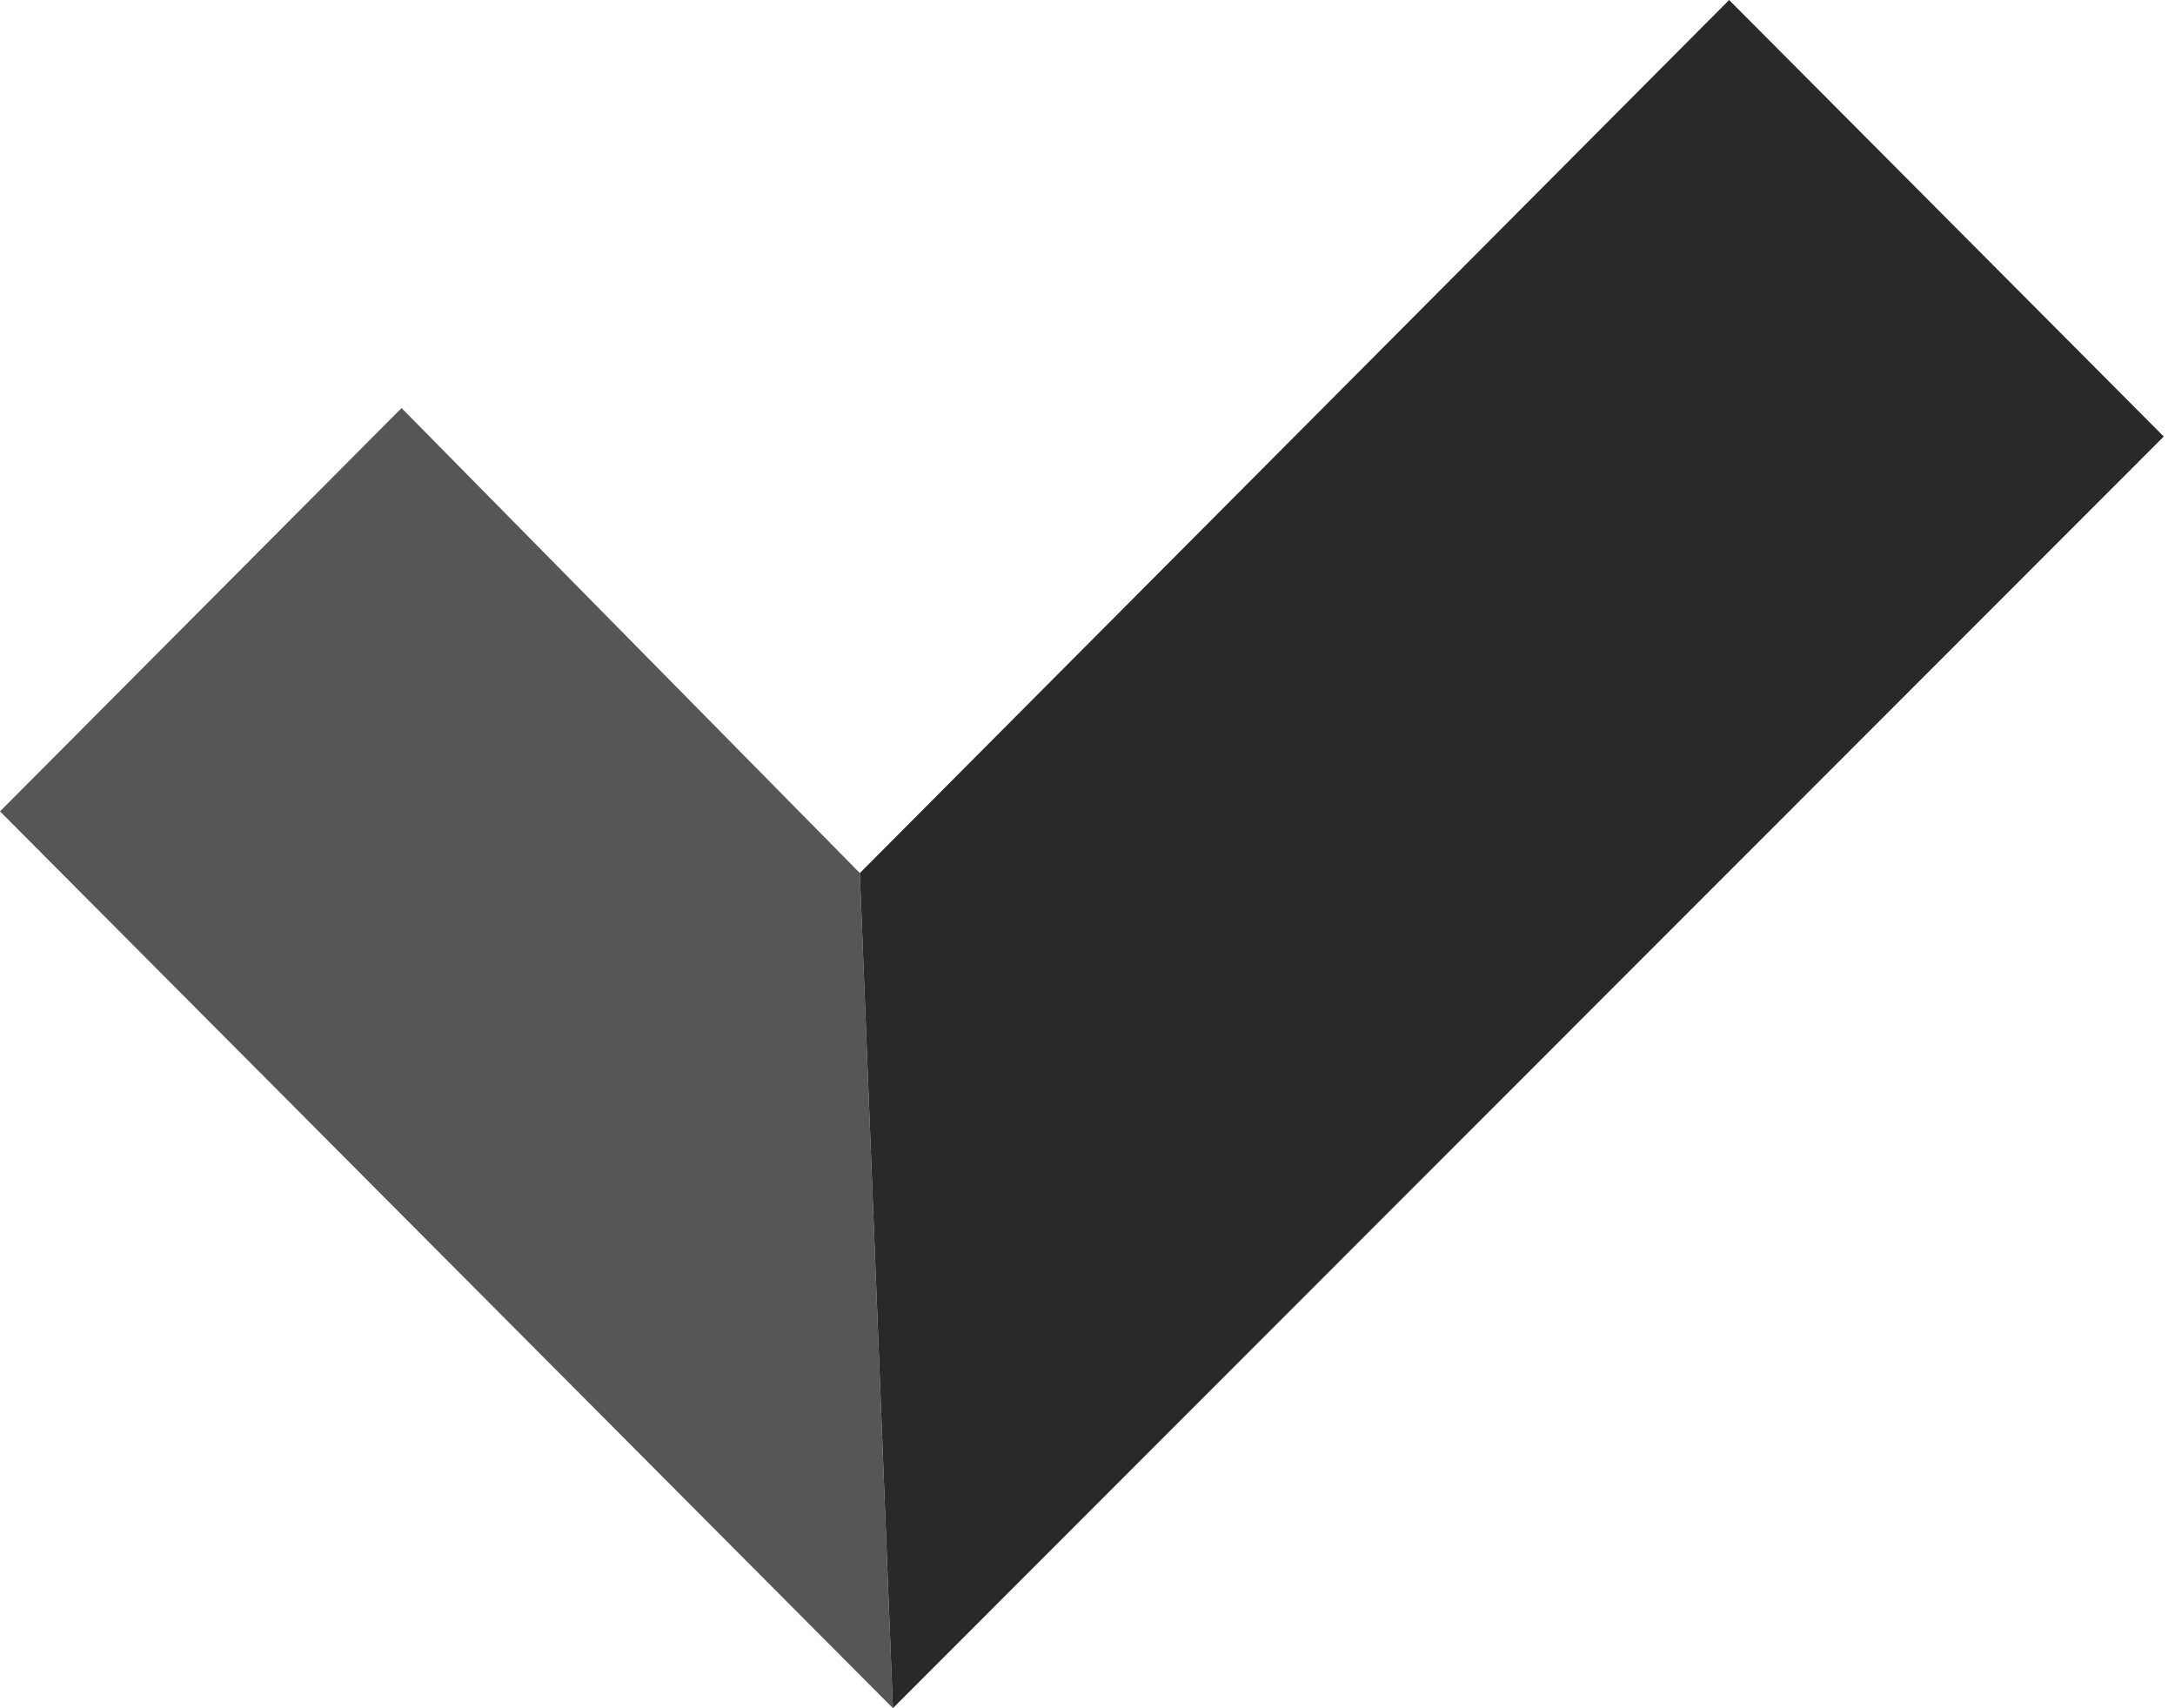
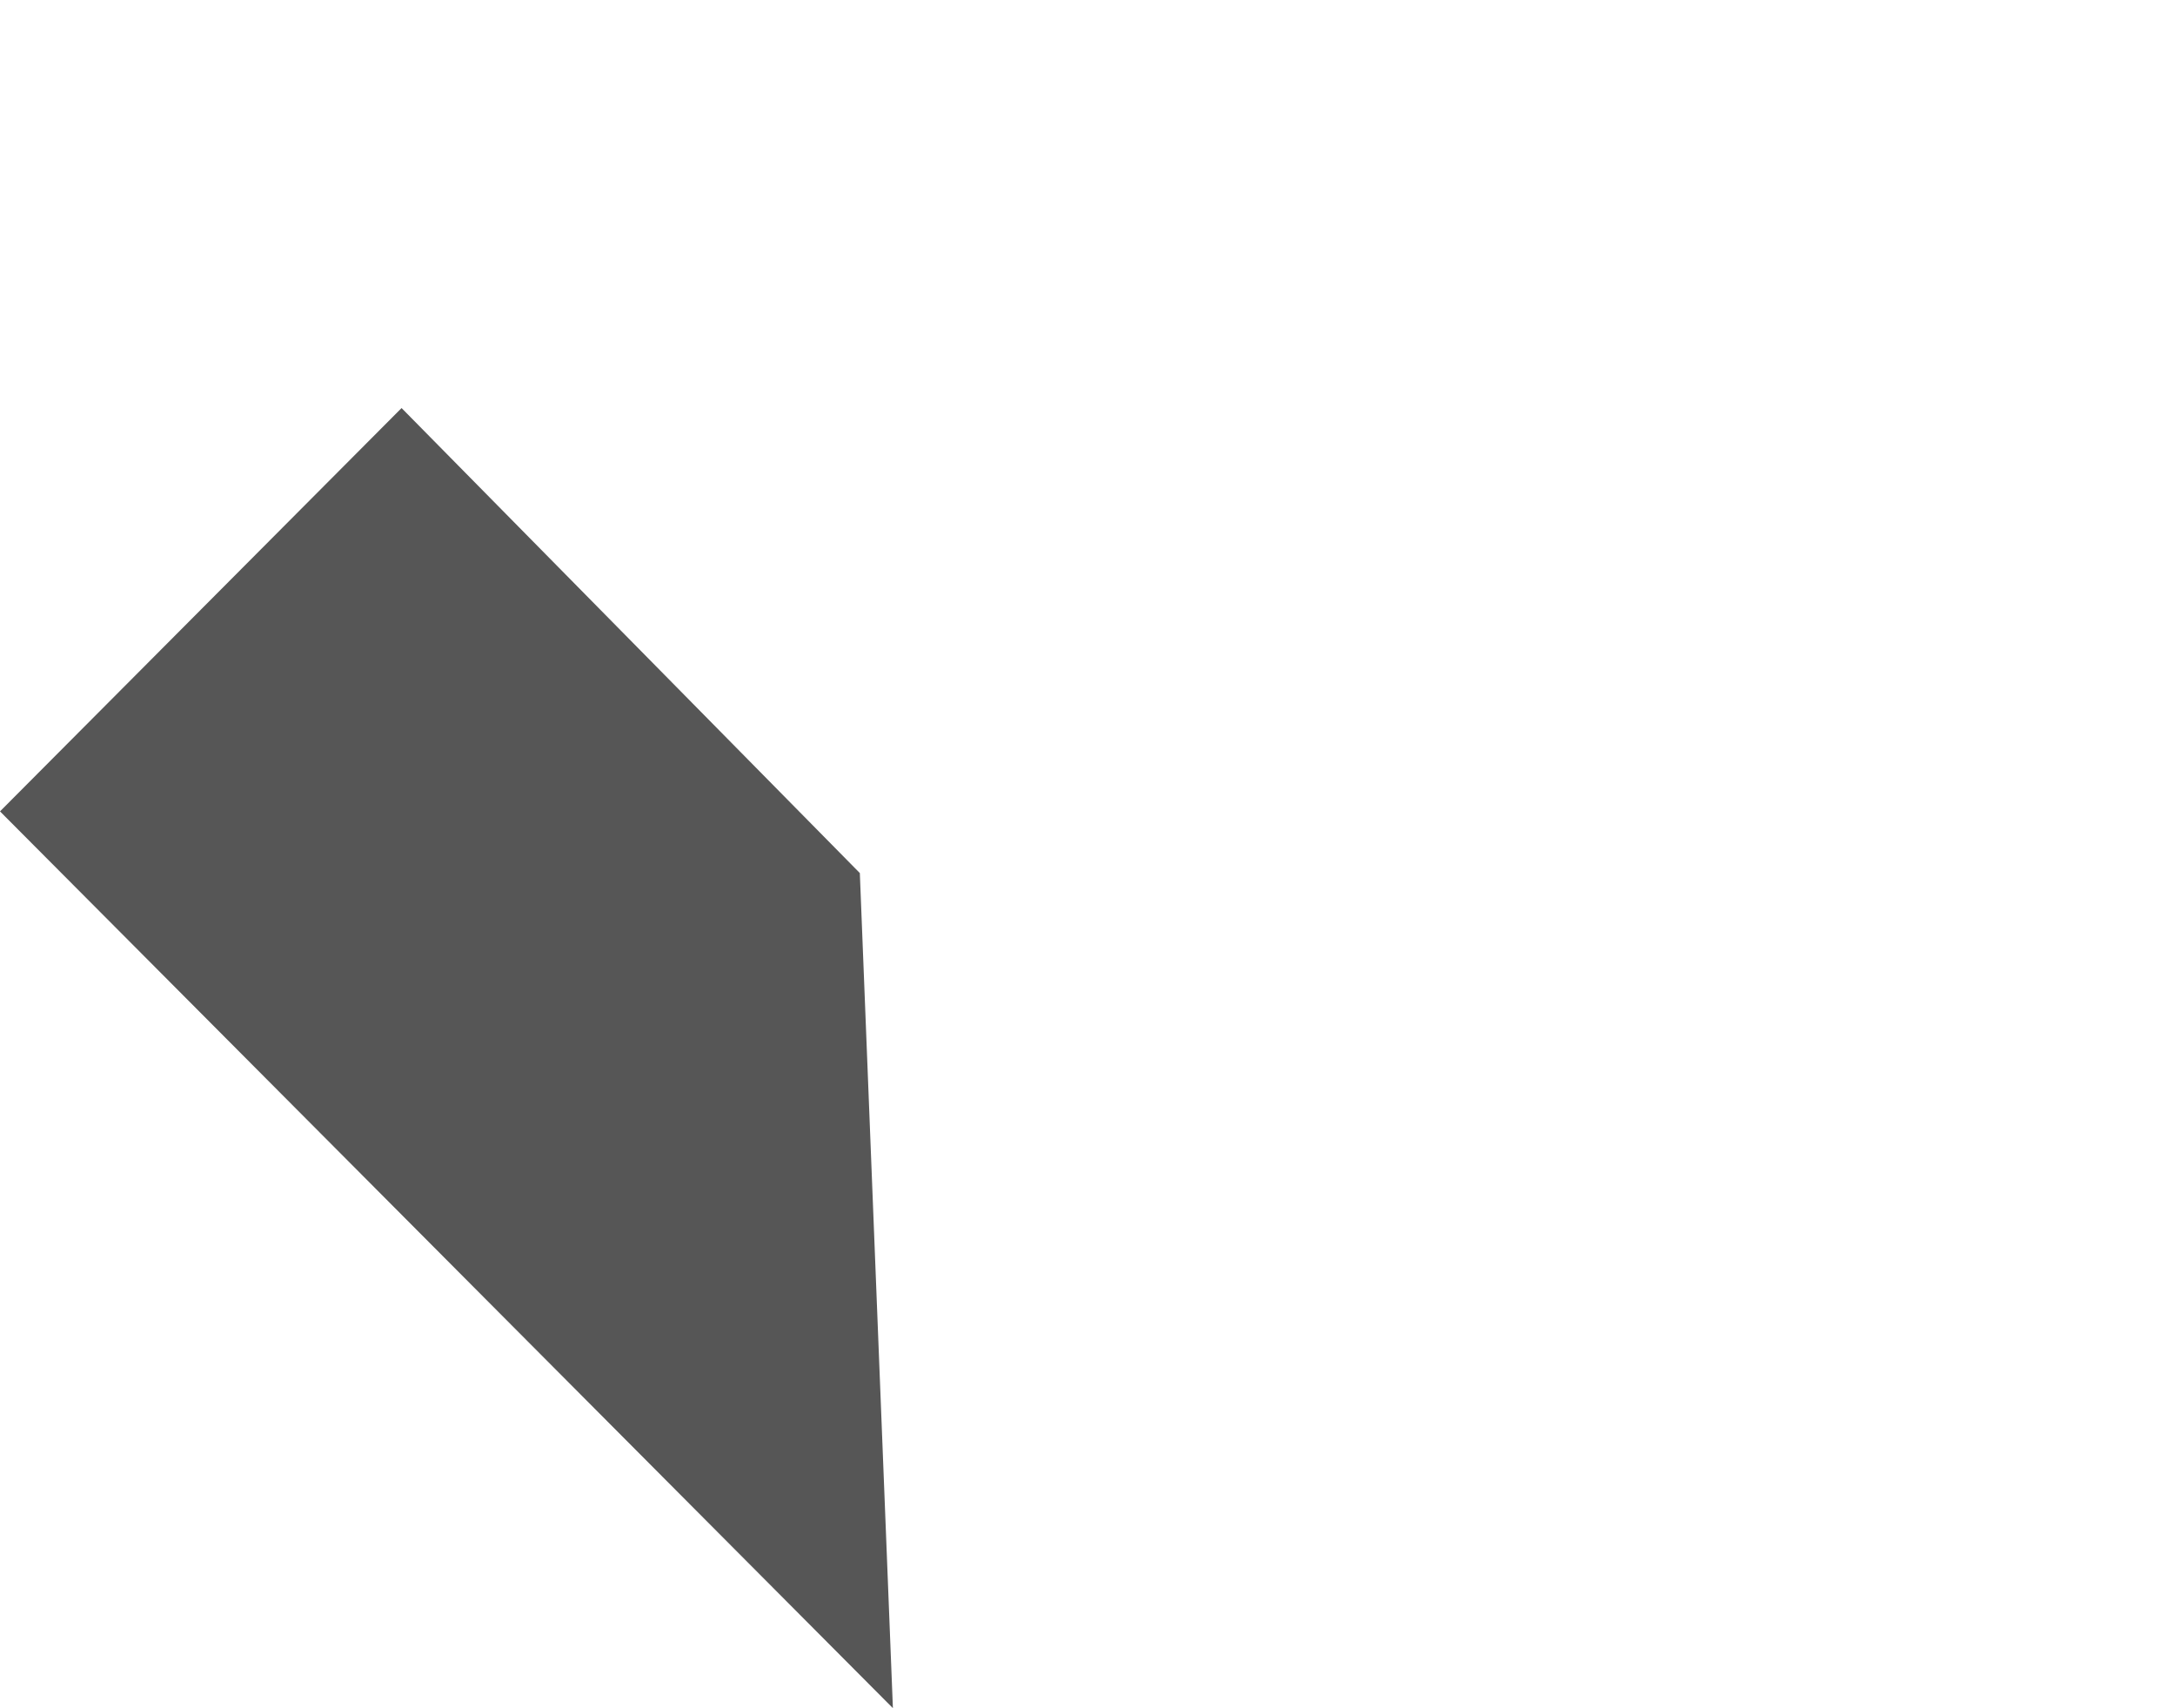
<svg xmlns="http://www.w3.org/2000/svg" width="163" height="128" viewBox="0 0 163 128" fill="none">
  <path fill-rule="evenodd" clip-rule="evenodd" d="M30.095 30.577L64.438 65.422L66.916 127.999L0 60.8L30.095 30.577Z" fill="#565656" />
-   <path fill-rule="evenodd" clip-rule="evenodd" d="M64.439 65.422L129.585 0L162.158 32.711L66.917 128L64.439 65.422Z" fill="#292929" />
</svg>